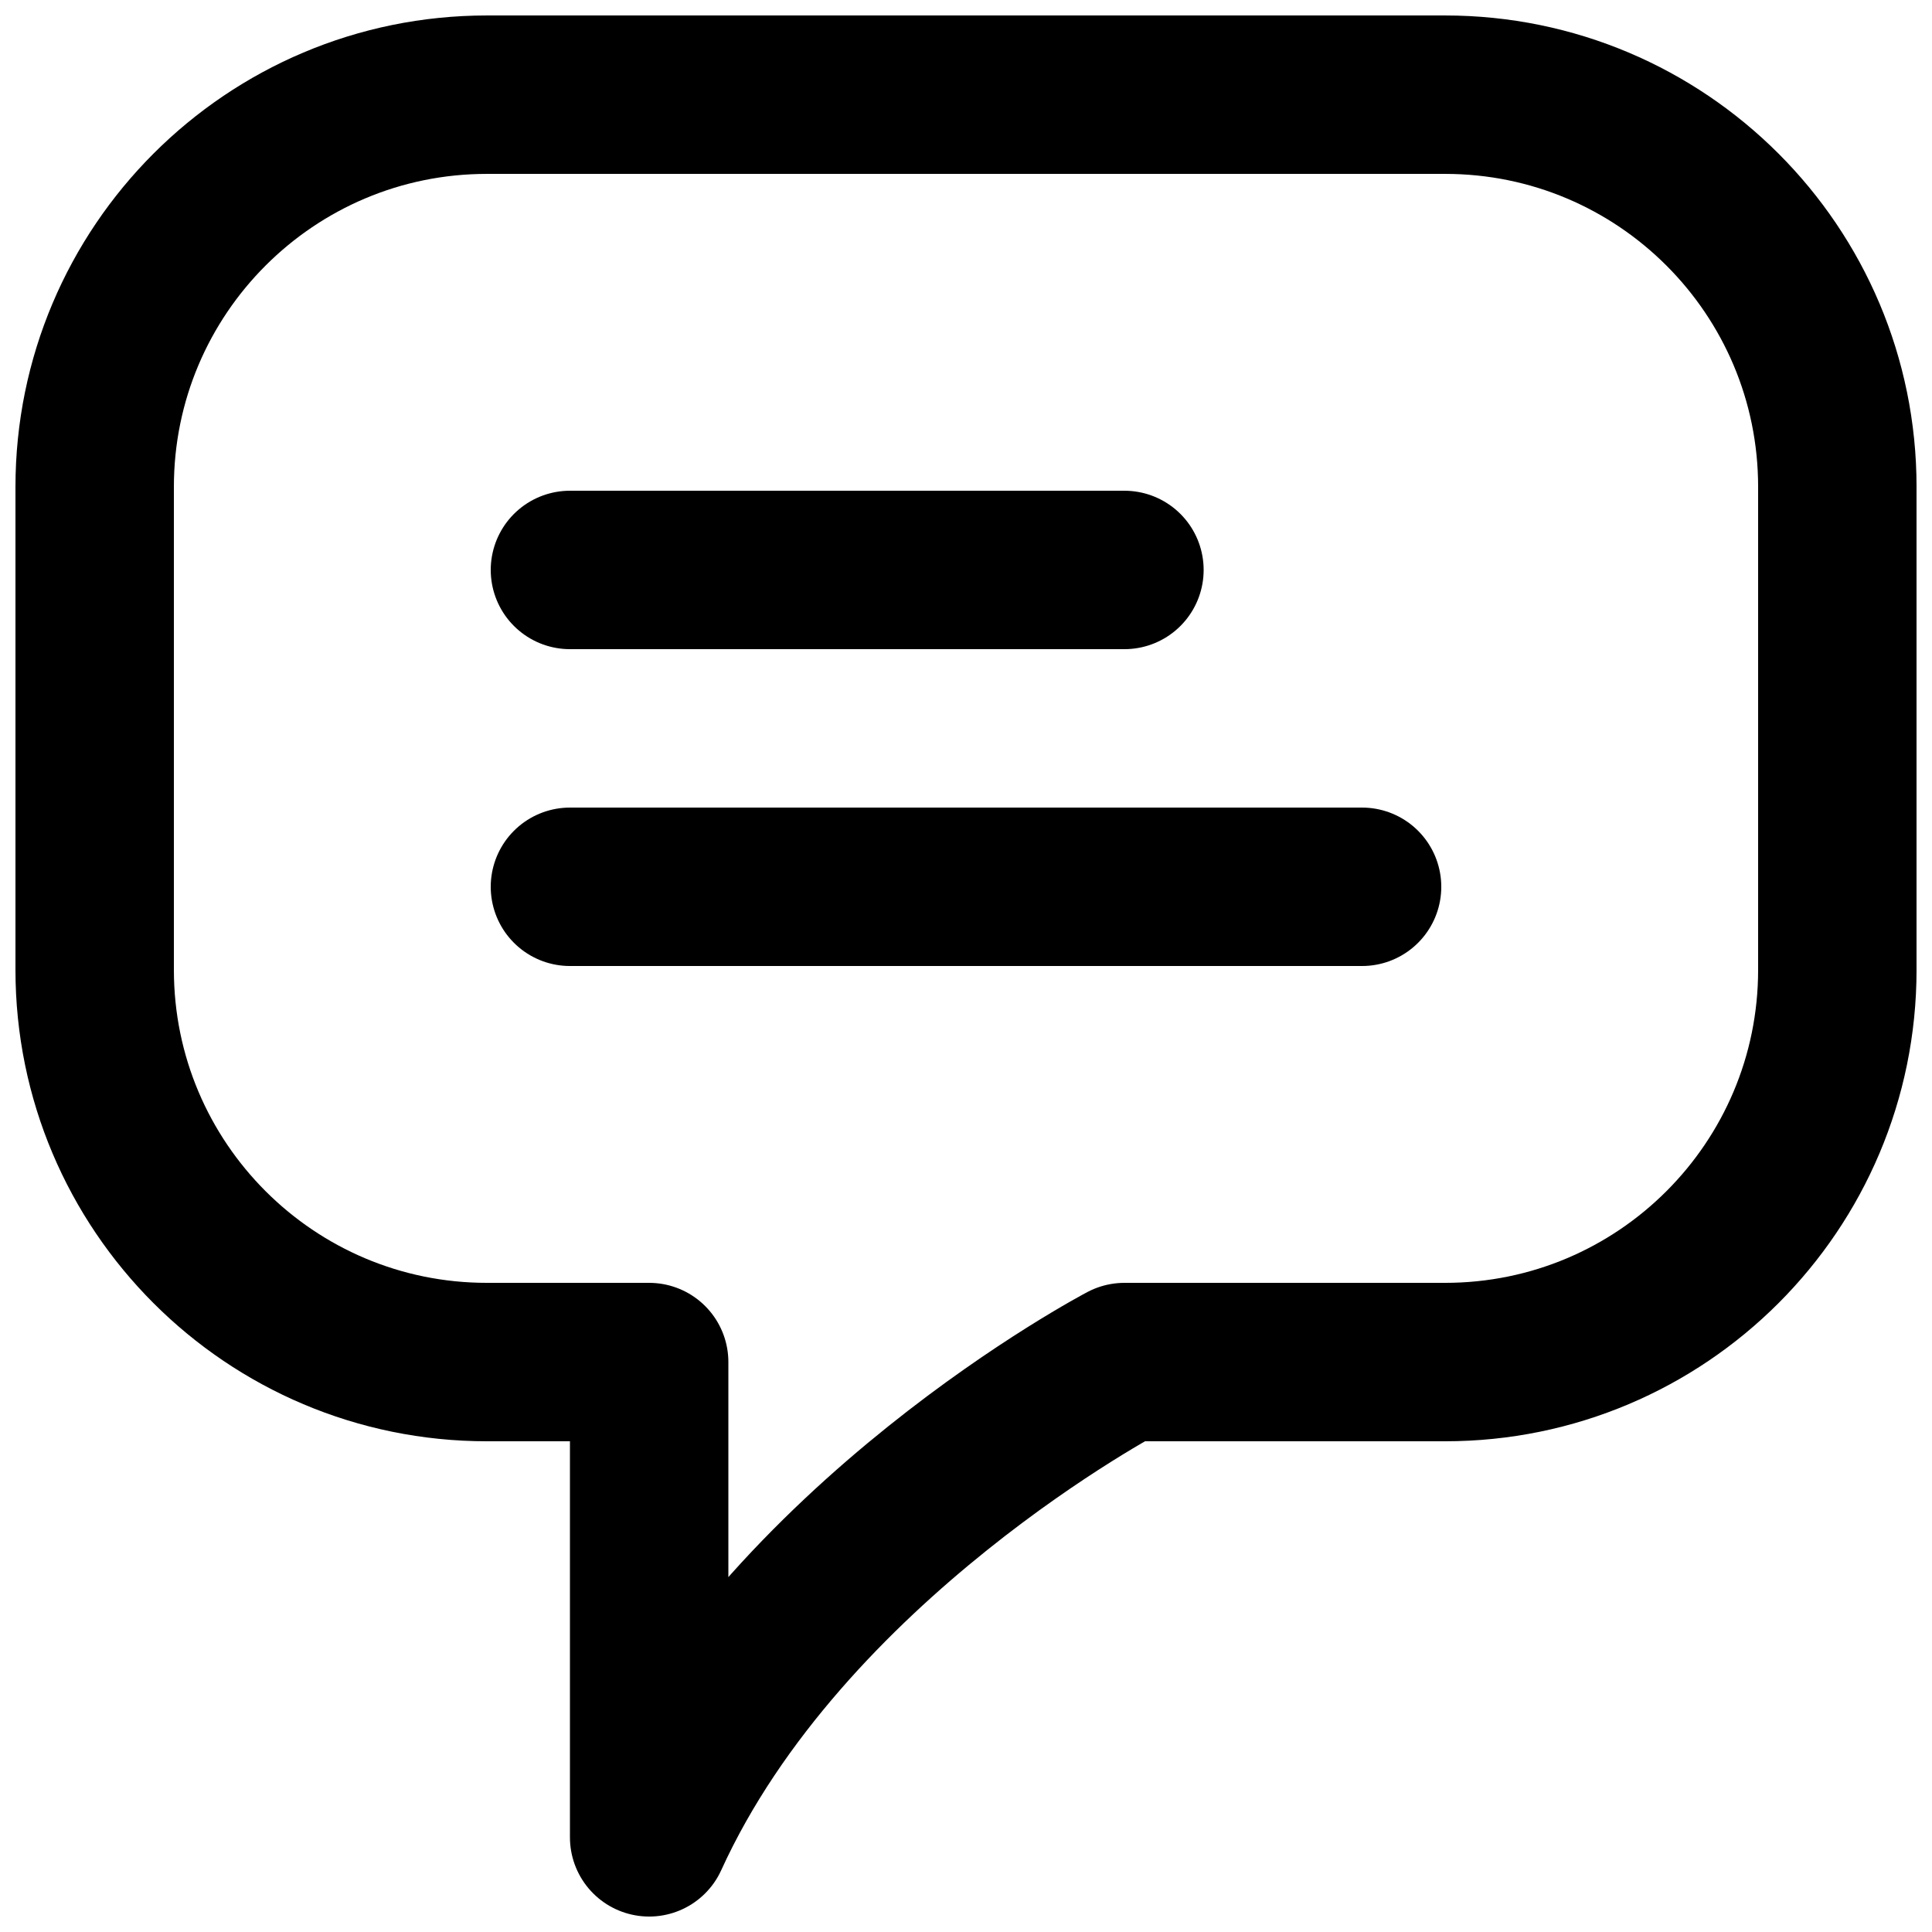
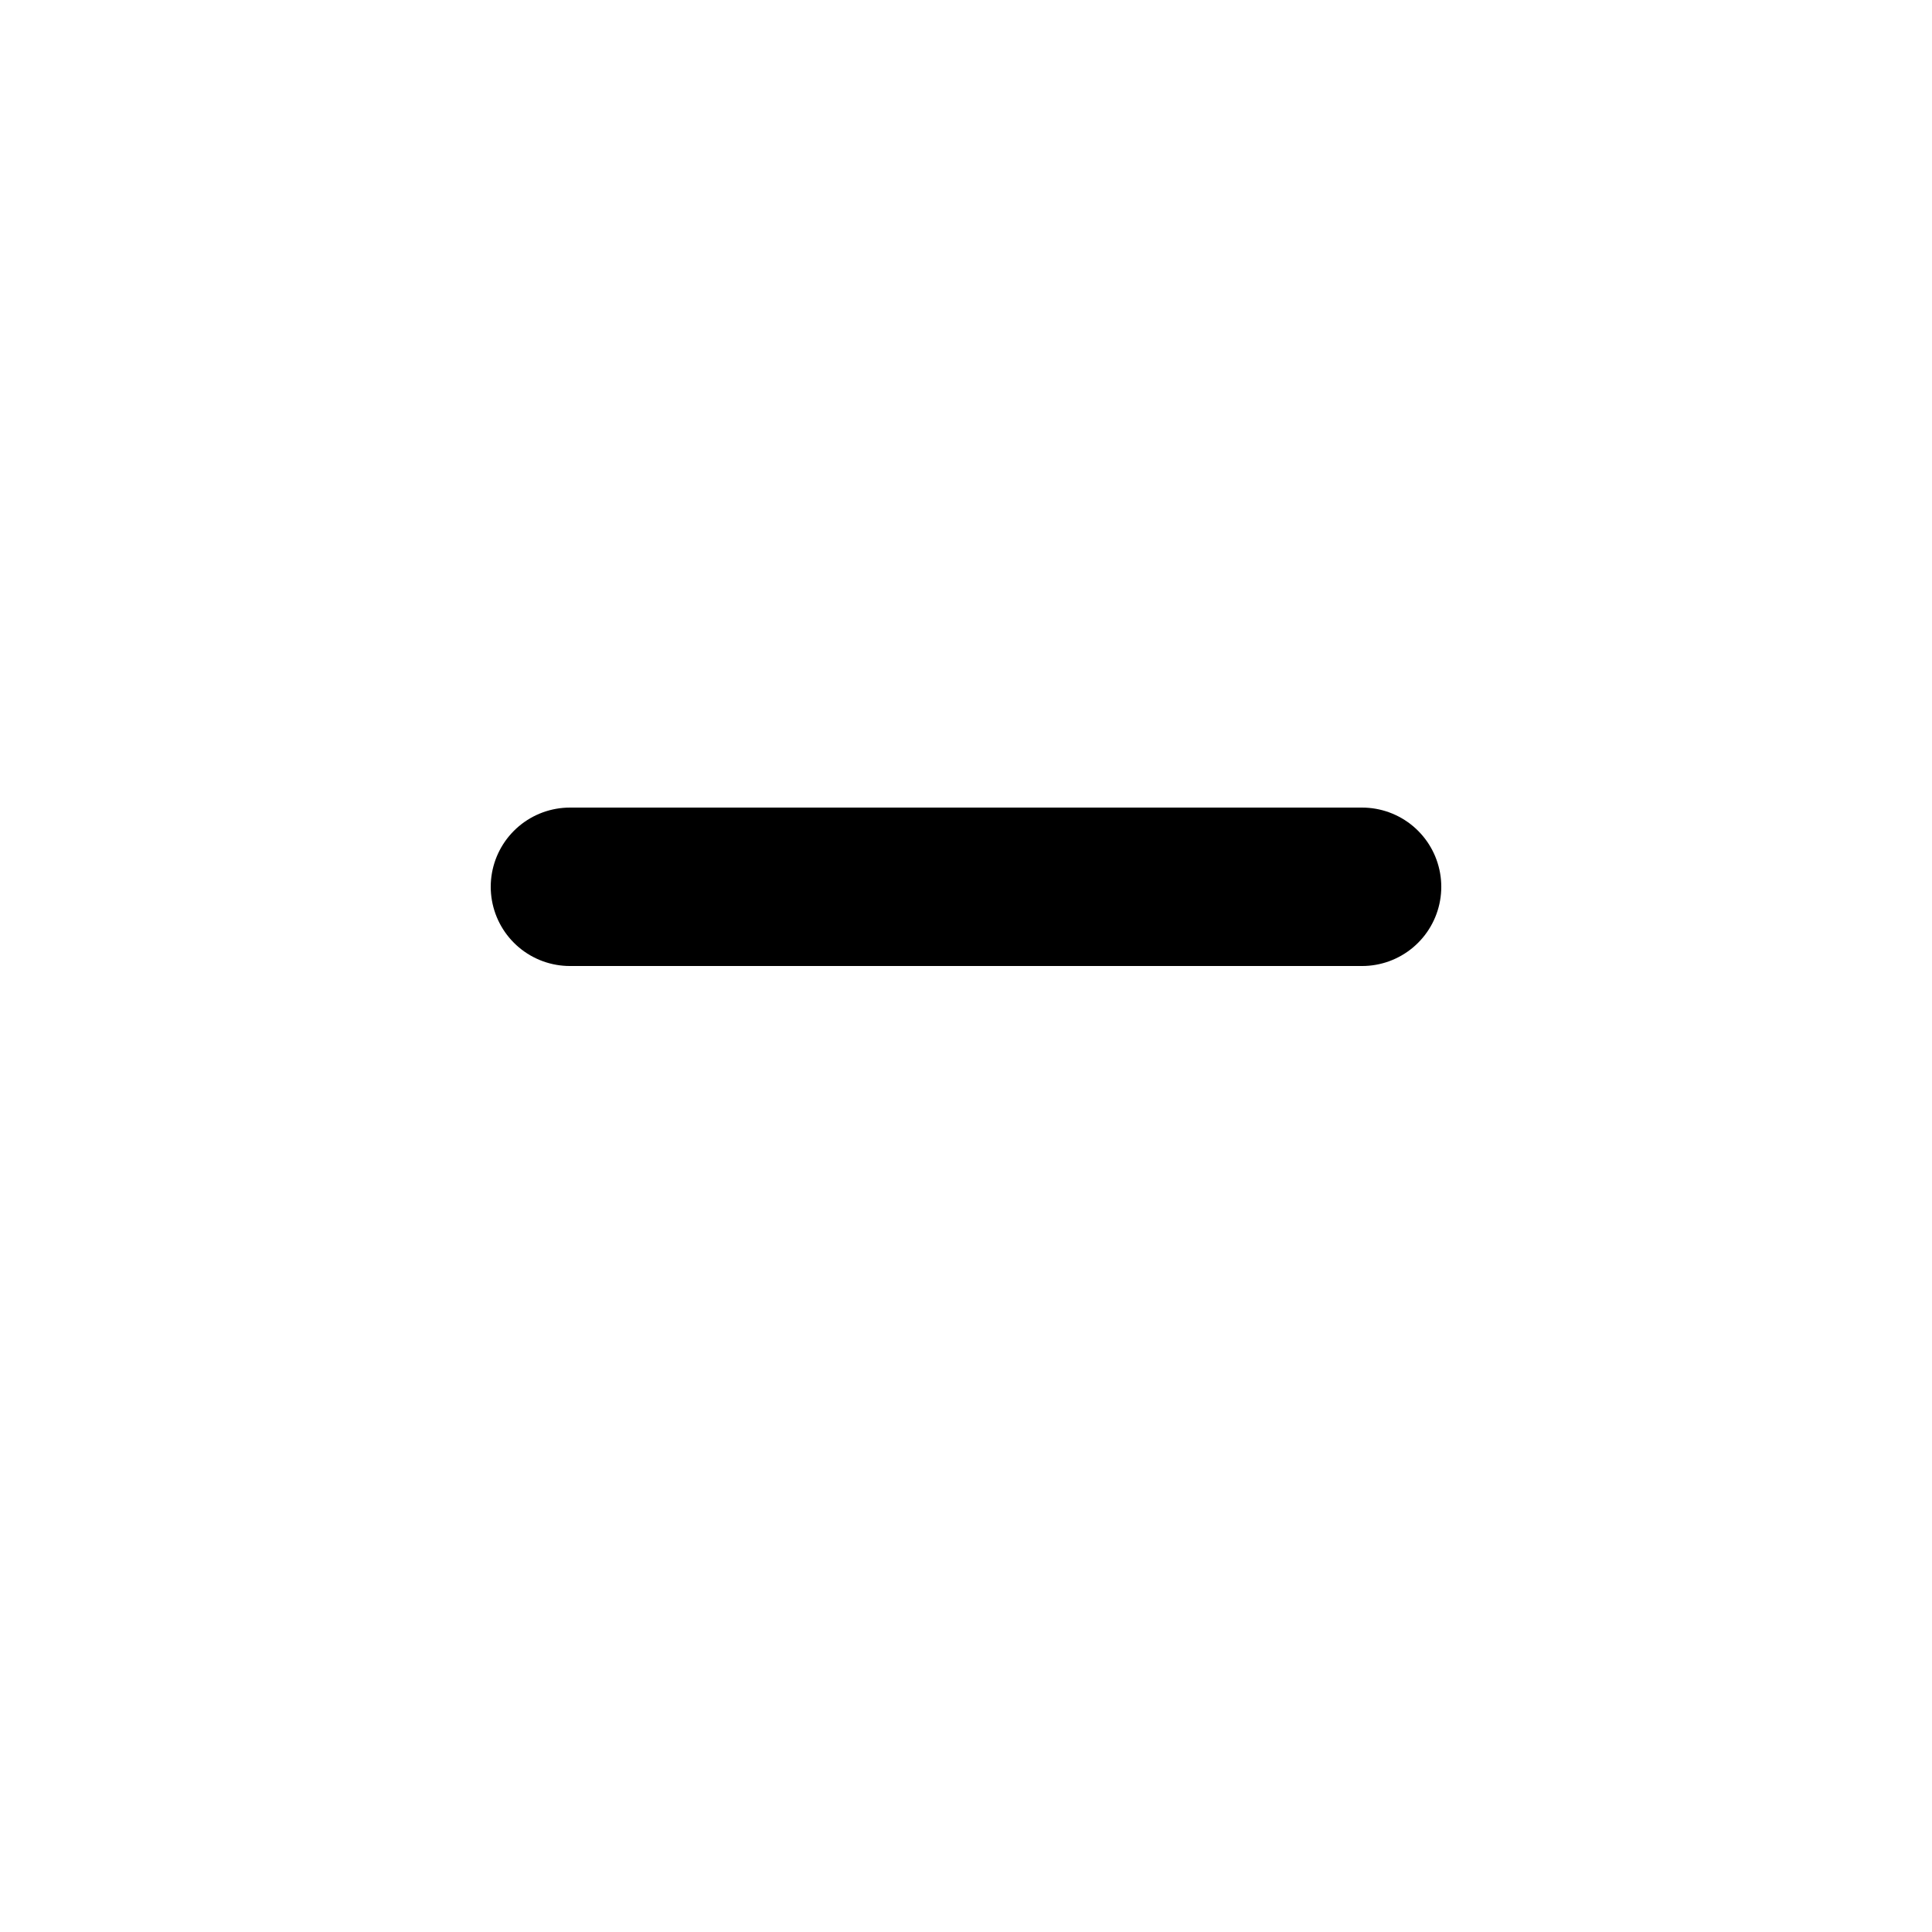
<svg xmlns="http://www.w3.org/2000/svg" width="800px" height="800px" version="1.1" viewBox="144 144 512 512">
  <defs>
    <clipPath id="a">
      <path d="m148.09 148.09h503.81v503.81h-503.81z" />
    </clipPath>
  </defs>
-   <path transform="matrix(20.992 0 0 20.992 169.09 169.09)" d="m6 6h7" fill="none" stroke="#000000" stroke-linecap="round" stroke-linejoin="round" stroke-width="2" />
  <path transform="matrix(20.992 0 0 20.992 169.09 169.09)" d="m6 10h10" fill="none" stroke="#000000" stroke-linecap="round" stroke-linejoin="round" stroke-width="2" />
  <g clip-path="url(#a)">
-     <path transform="matrix(20.992 0 0 20.992 169.09 169.09)" d="m7 16h-2.048c-2.735 0-4.952-2.217-4.952-4.952v-6.096c0-2.735 2.217-4.952 4.952-4.952h12.096c2.735 0 4.952 2.217 4.952 4.952v6.096c0 2.735-2.217 4.952-4.952 4.952h-4.048s-4.292 2.25-6 6z" fill="none" stroke="#000000" stroke-linejoin="round" stroke-width="2" />
-   </g>
+     </g>
</svg>